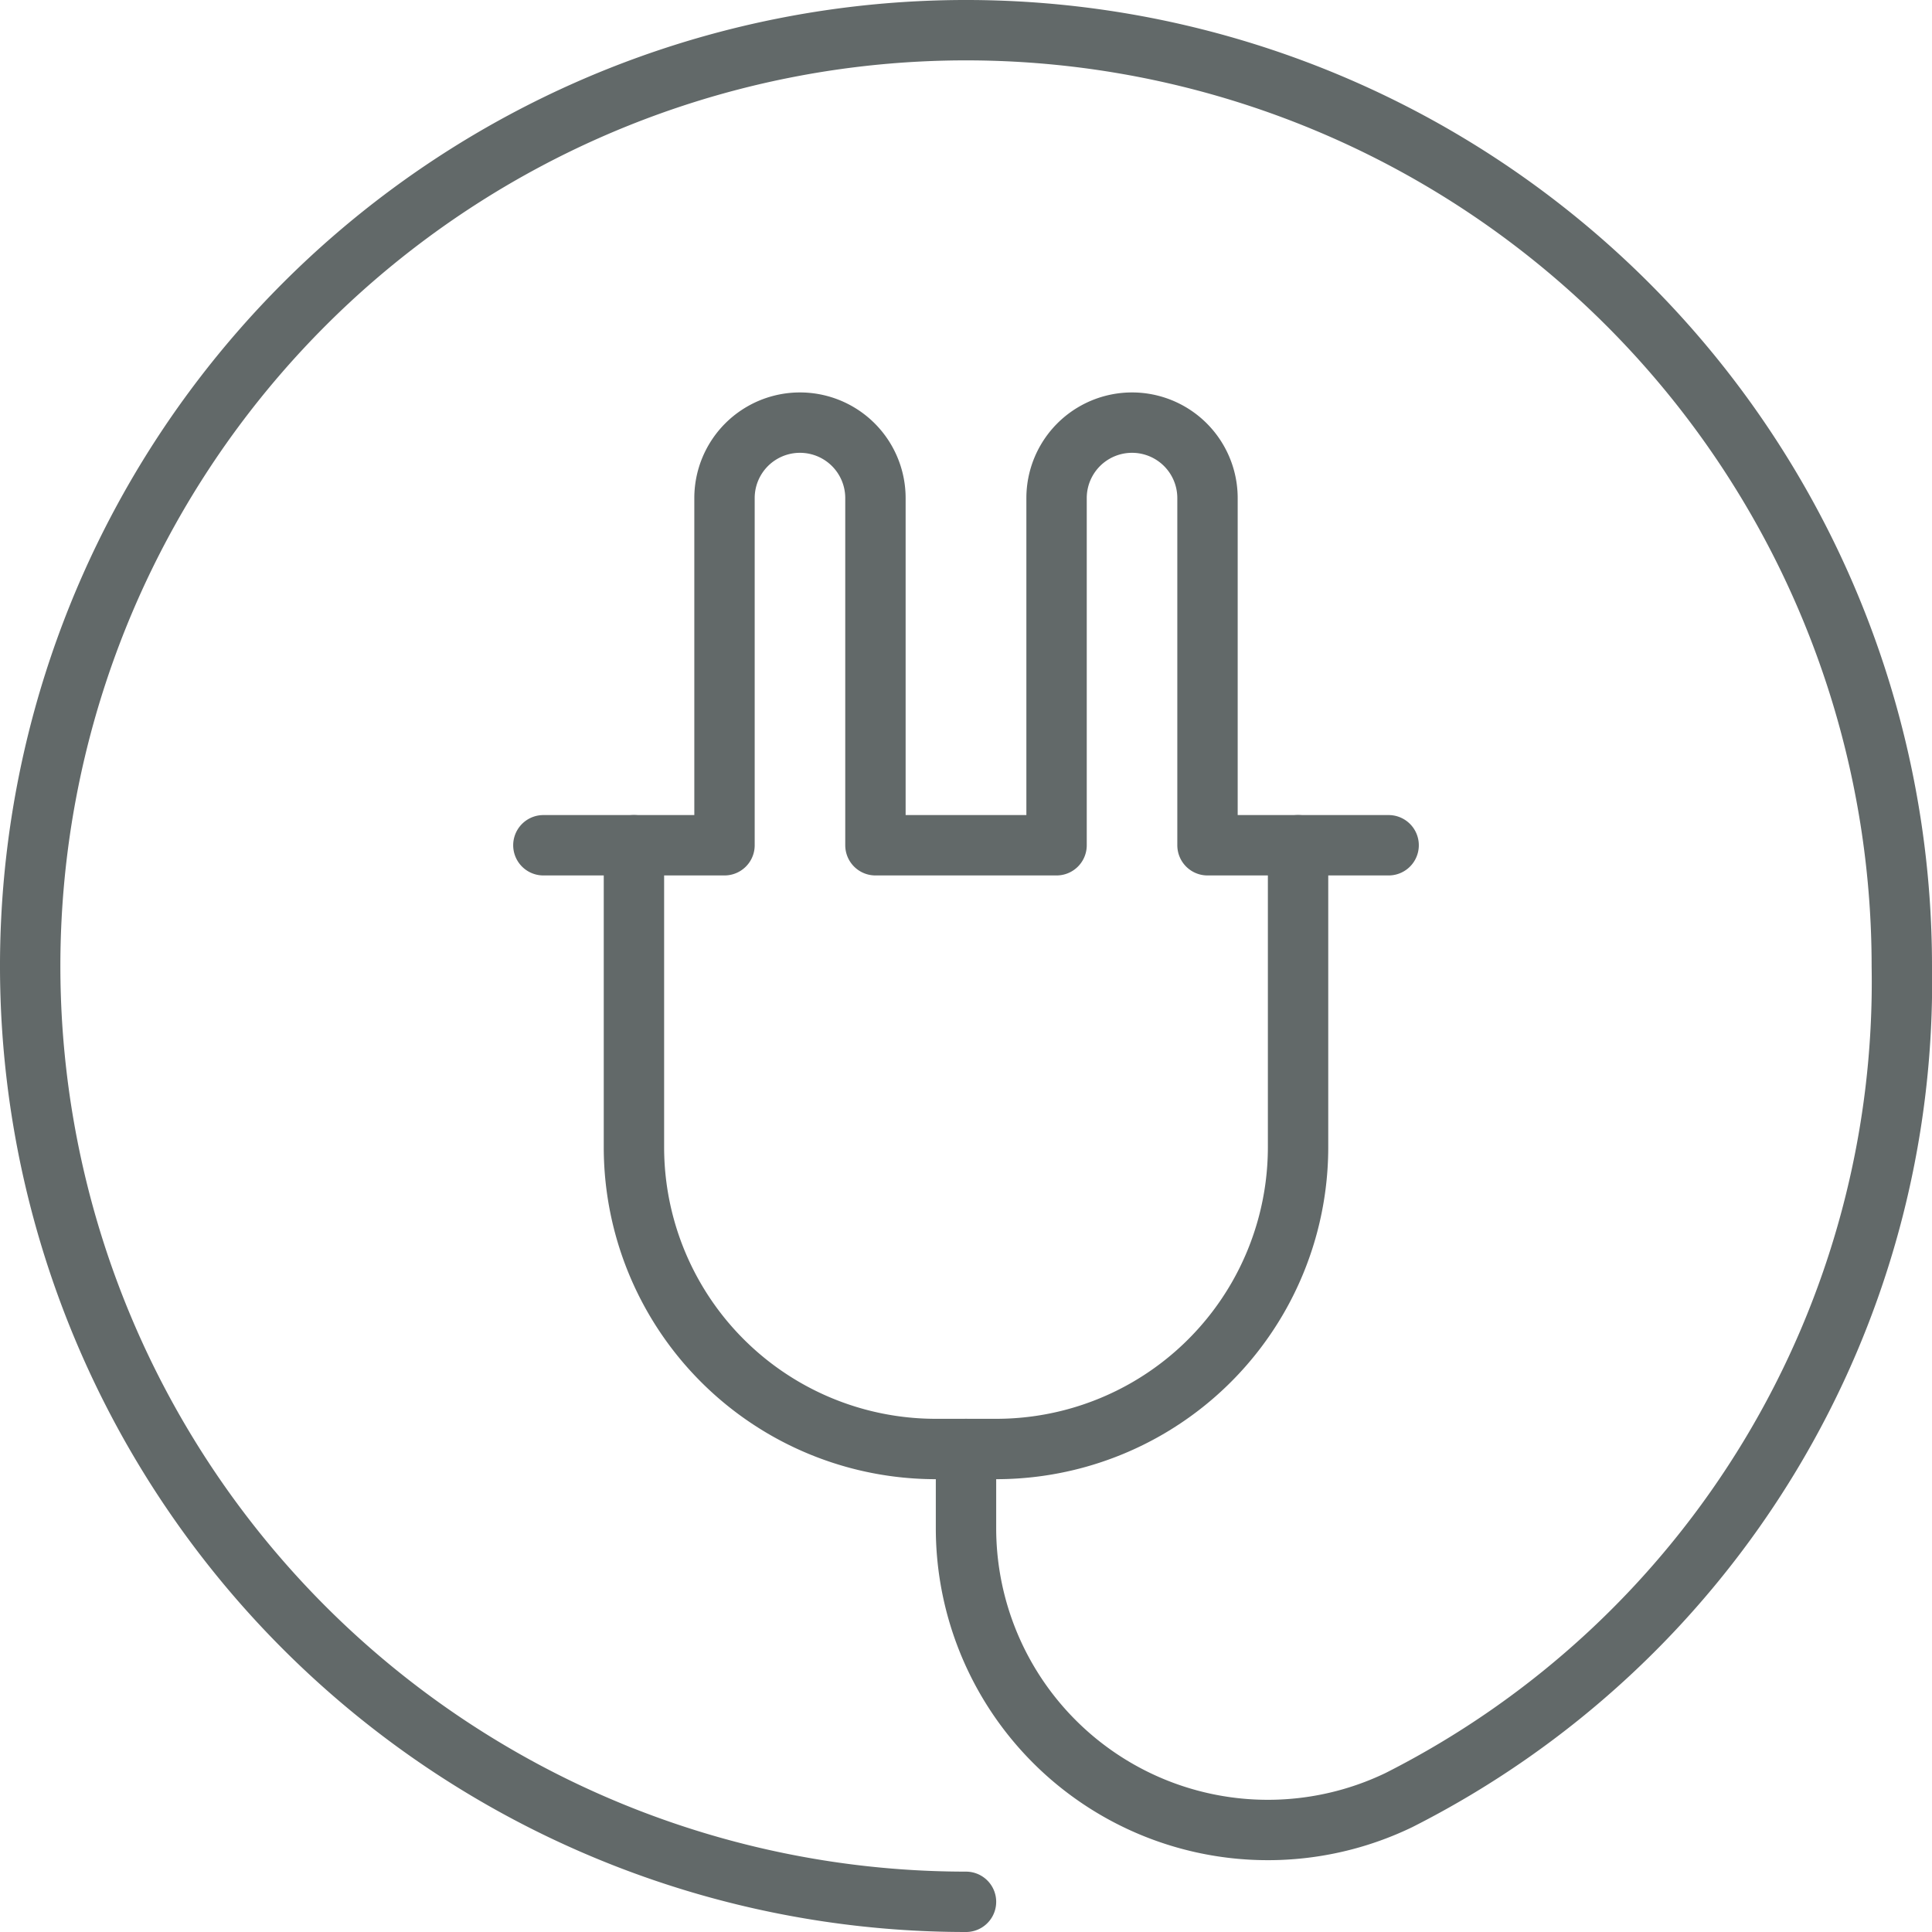
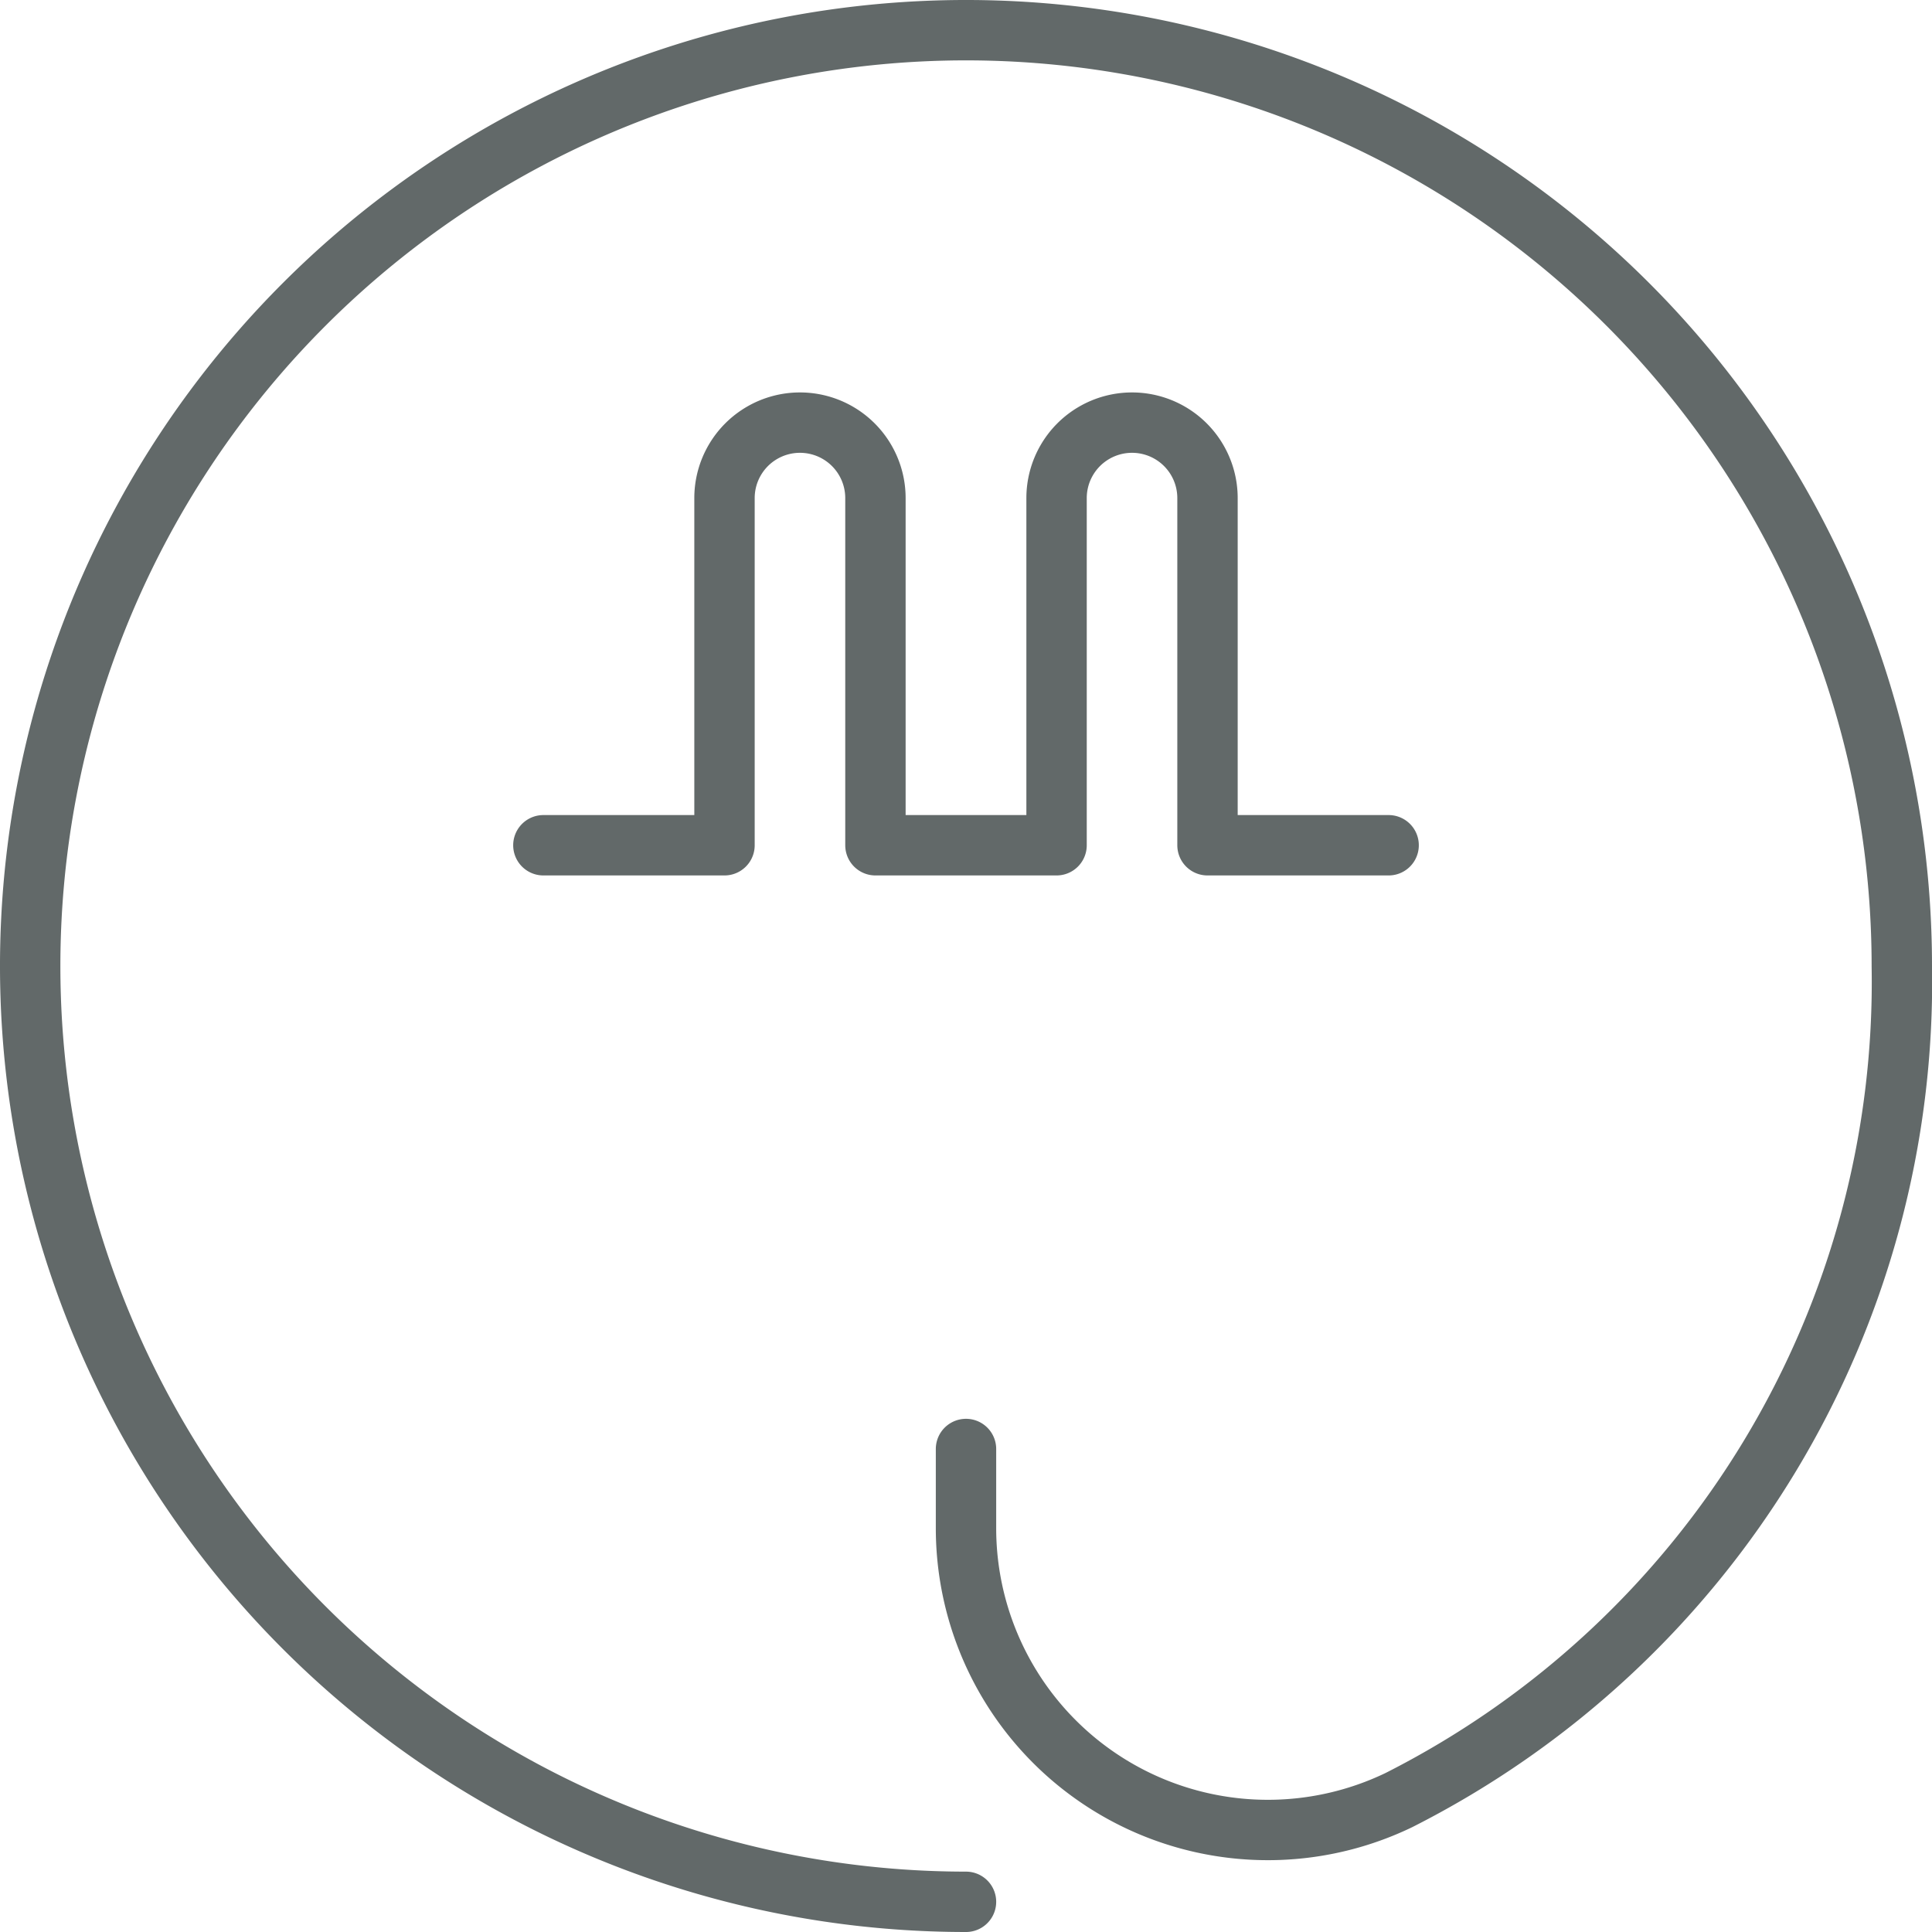
<svg xmlns="http://www.w3.org/2000/svg" viewBox="0 0 64 64">
  <defs>
    <style>.cls-1{fill:none;stroke:#626969;stroke-linecap:round;stroke-linejoin:round;stroke-width:2px;}</style>
  </defs>
  <g id="Layer_2" data-name="Layer 2">
    <g id="Layer_1-2" data-name="Layer 1">
      <g id="electrician-electricity">
        <path class="cls-1" d="M32,63A31,31,0,1,1,63,32,30.37,30.37,0,0,1,46.34,59.63a10,10,0,0,1-14.34-9V48" />
-         <path class="cls-1" d="M21,28V38A10,10,0,0,0,31,48h2A10,10,0,0,0,43,38V28" />
        <path class="cls-1" d="M18,28h6V16.5a2.5,2.5,0,0,1,5,0V28h6V16.5a2.5,2.5,0,0,1,5,0V28h6" />
      </g>
    </g>
  </g>
</svg>